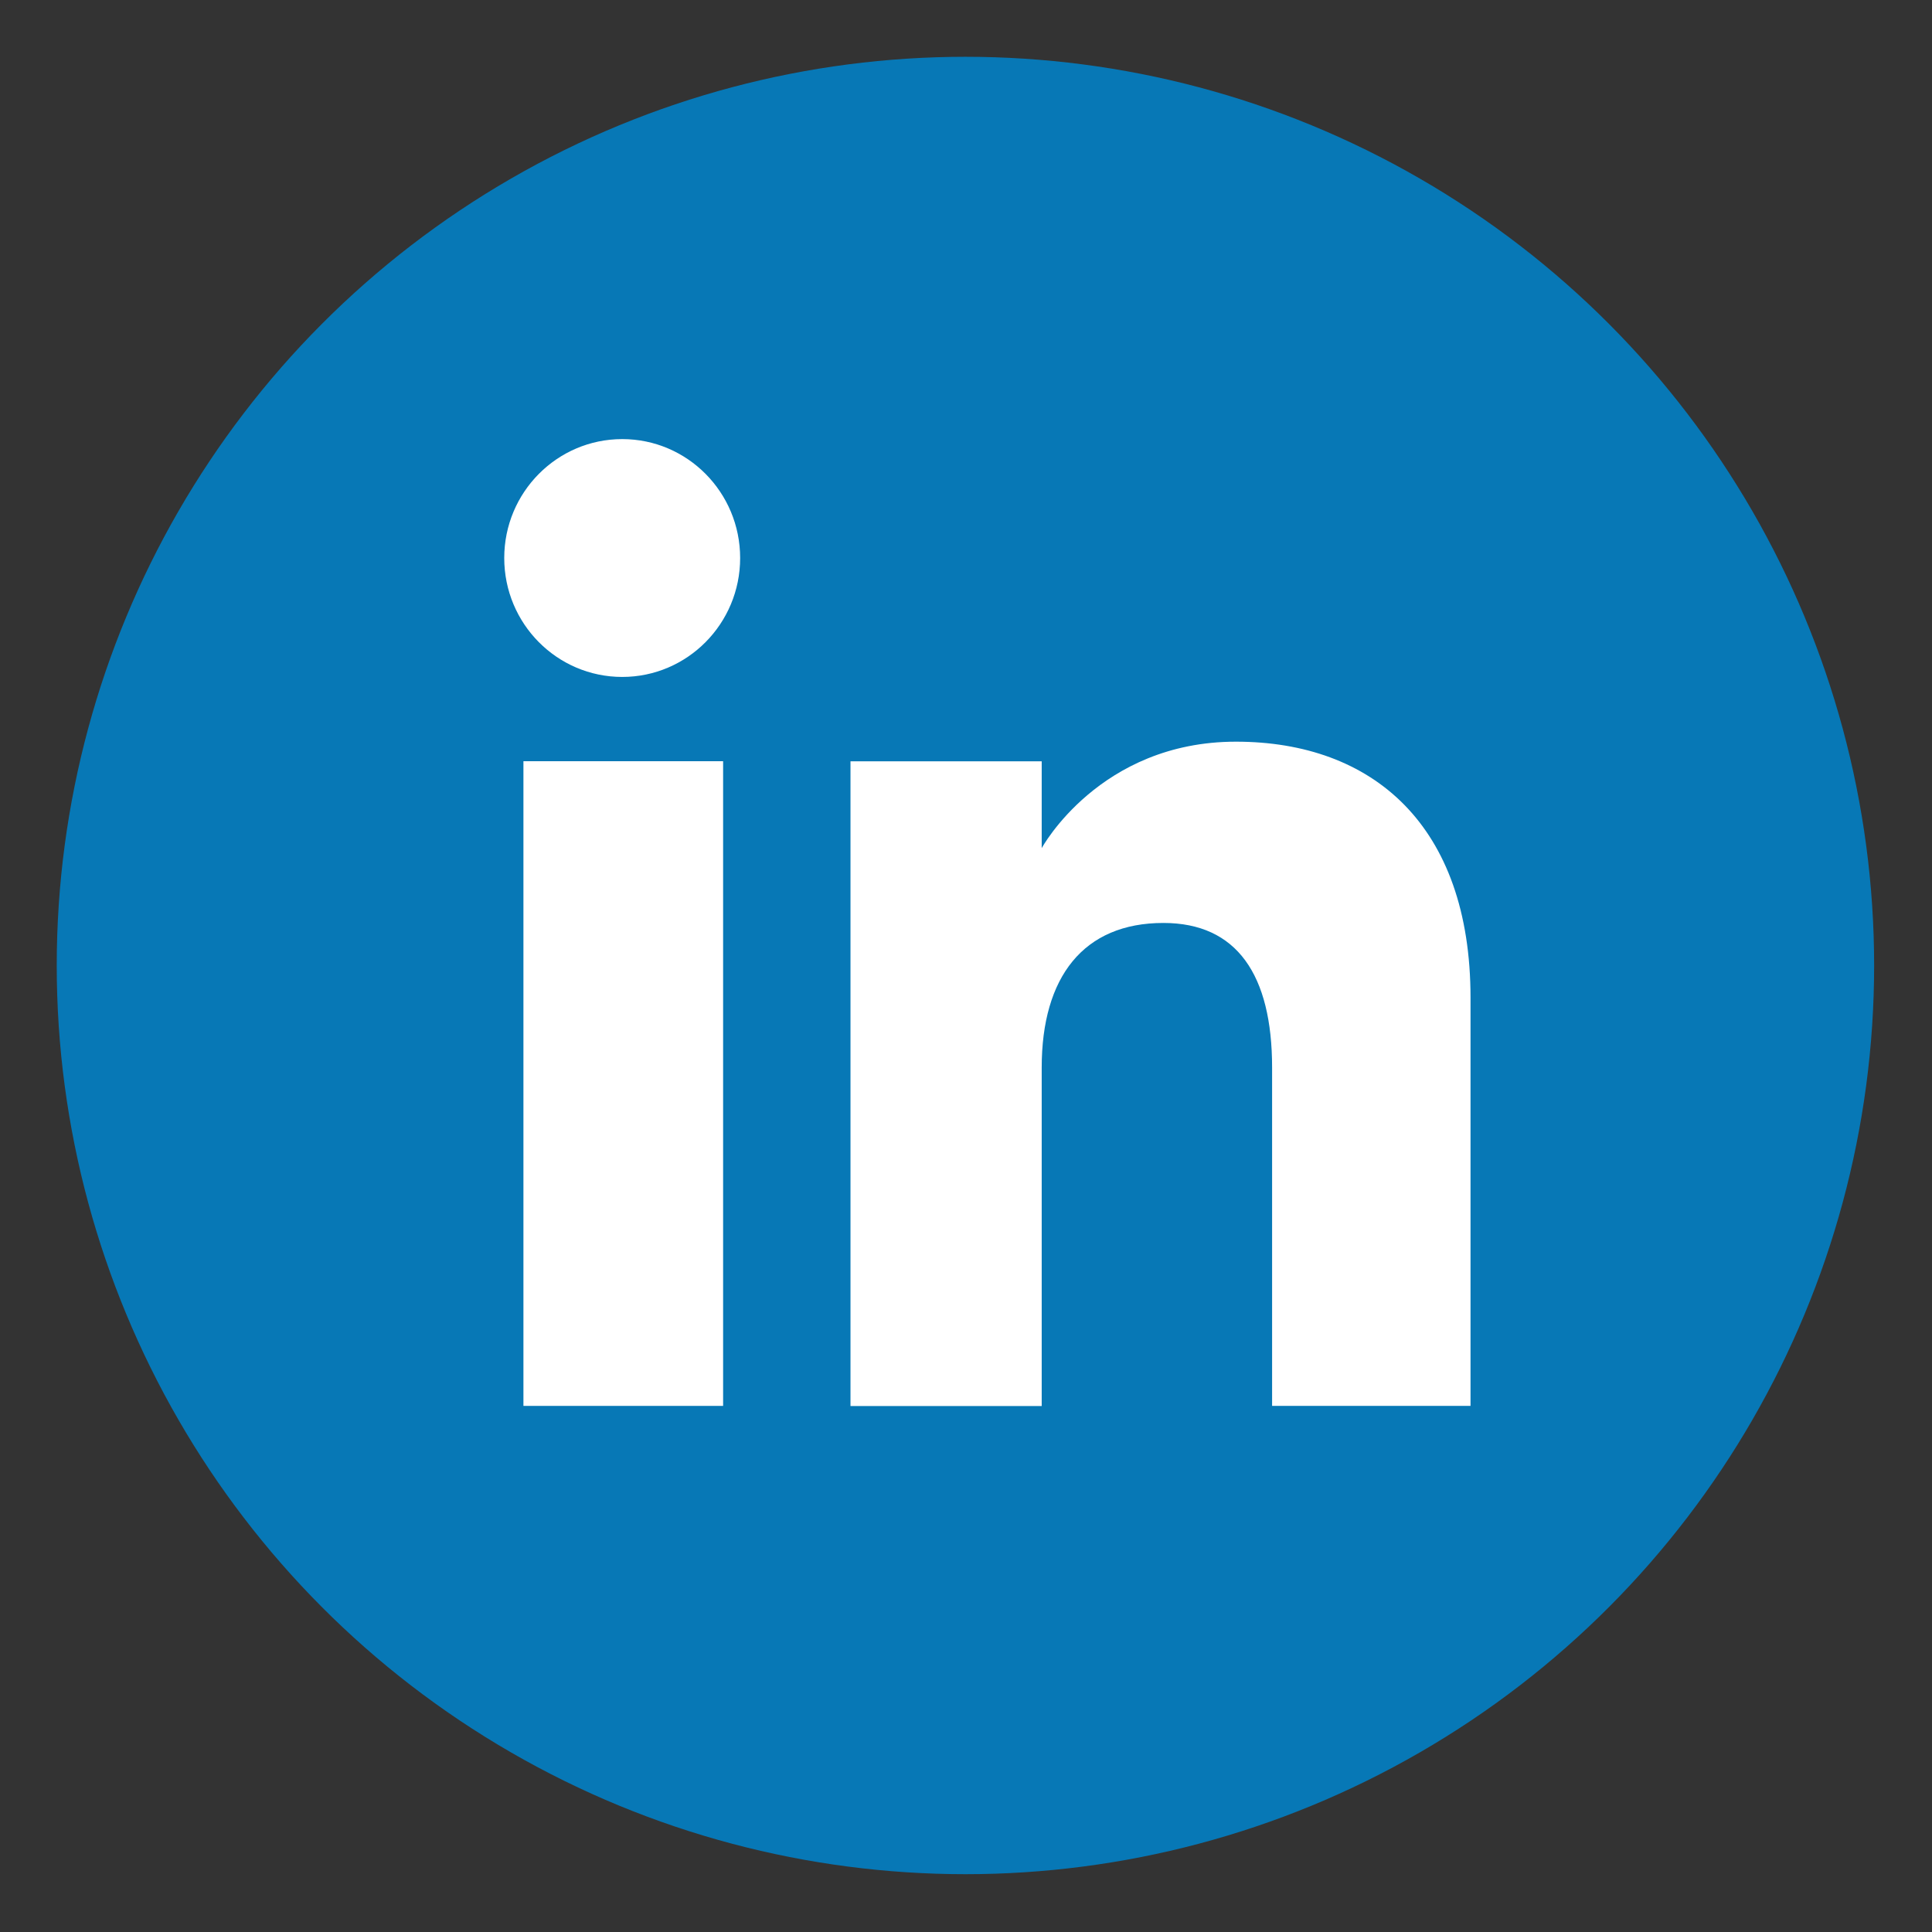
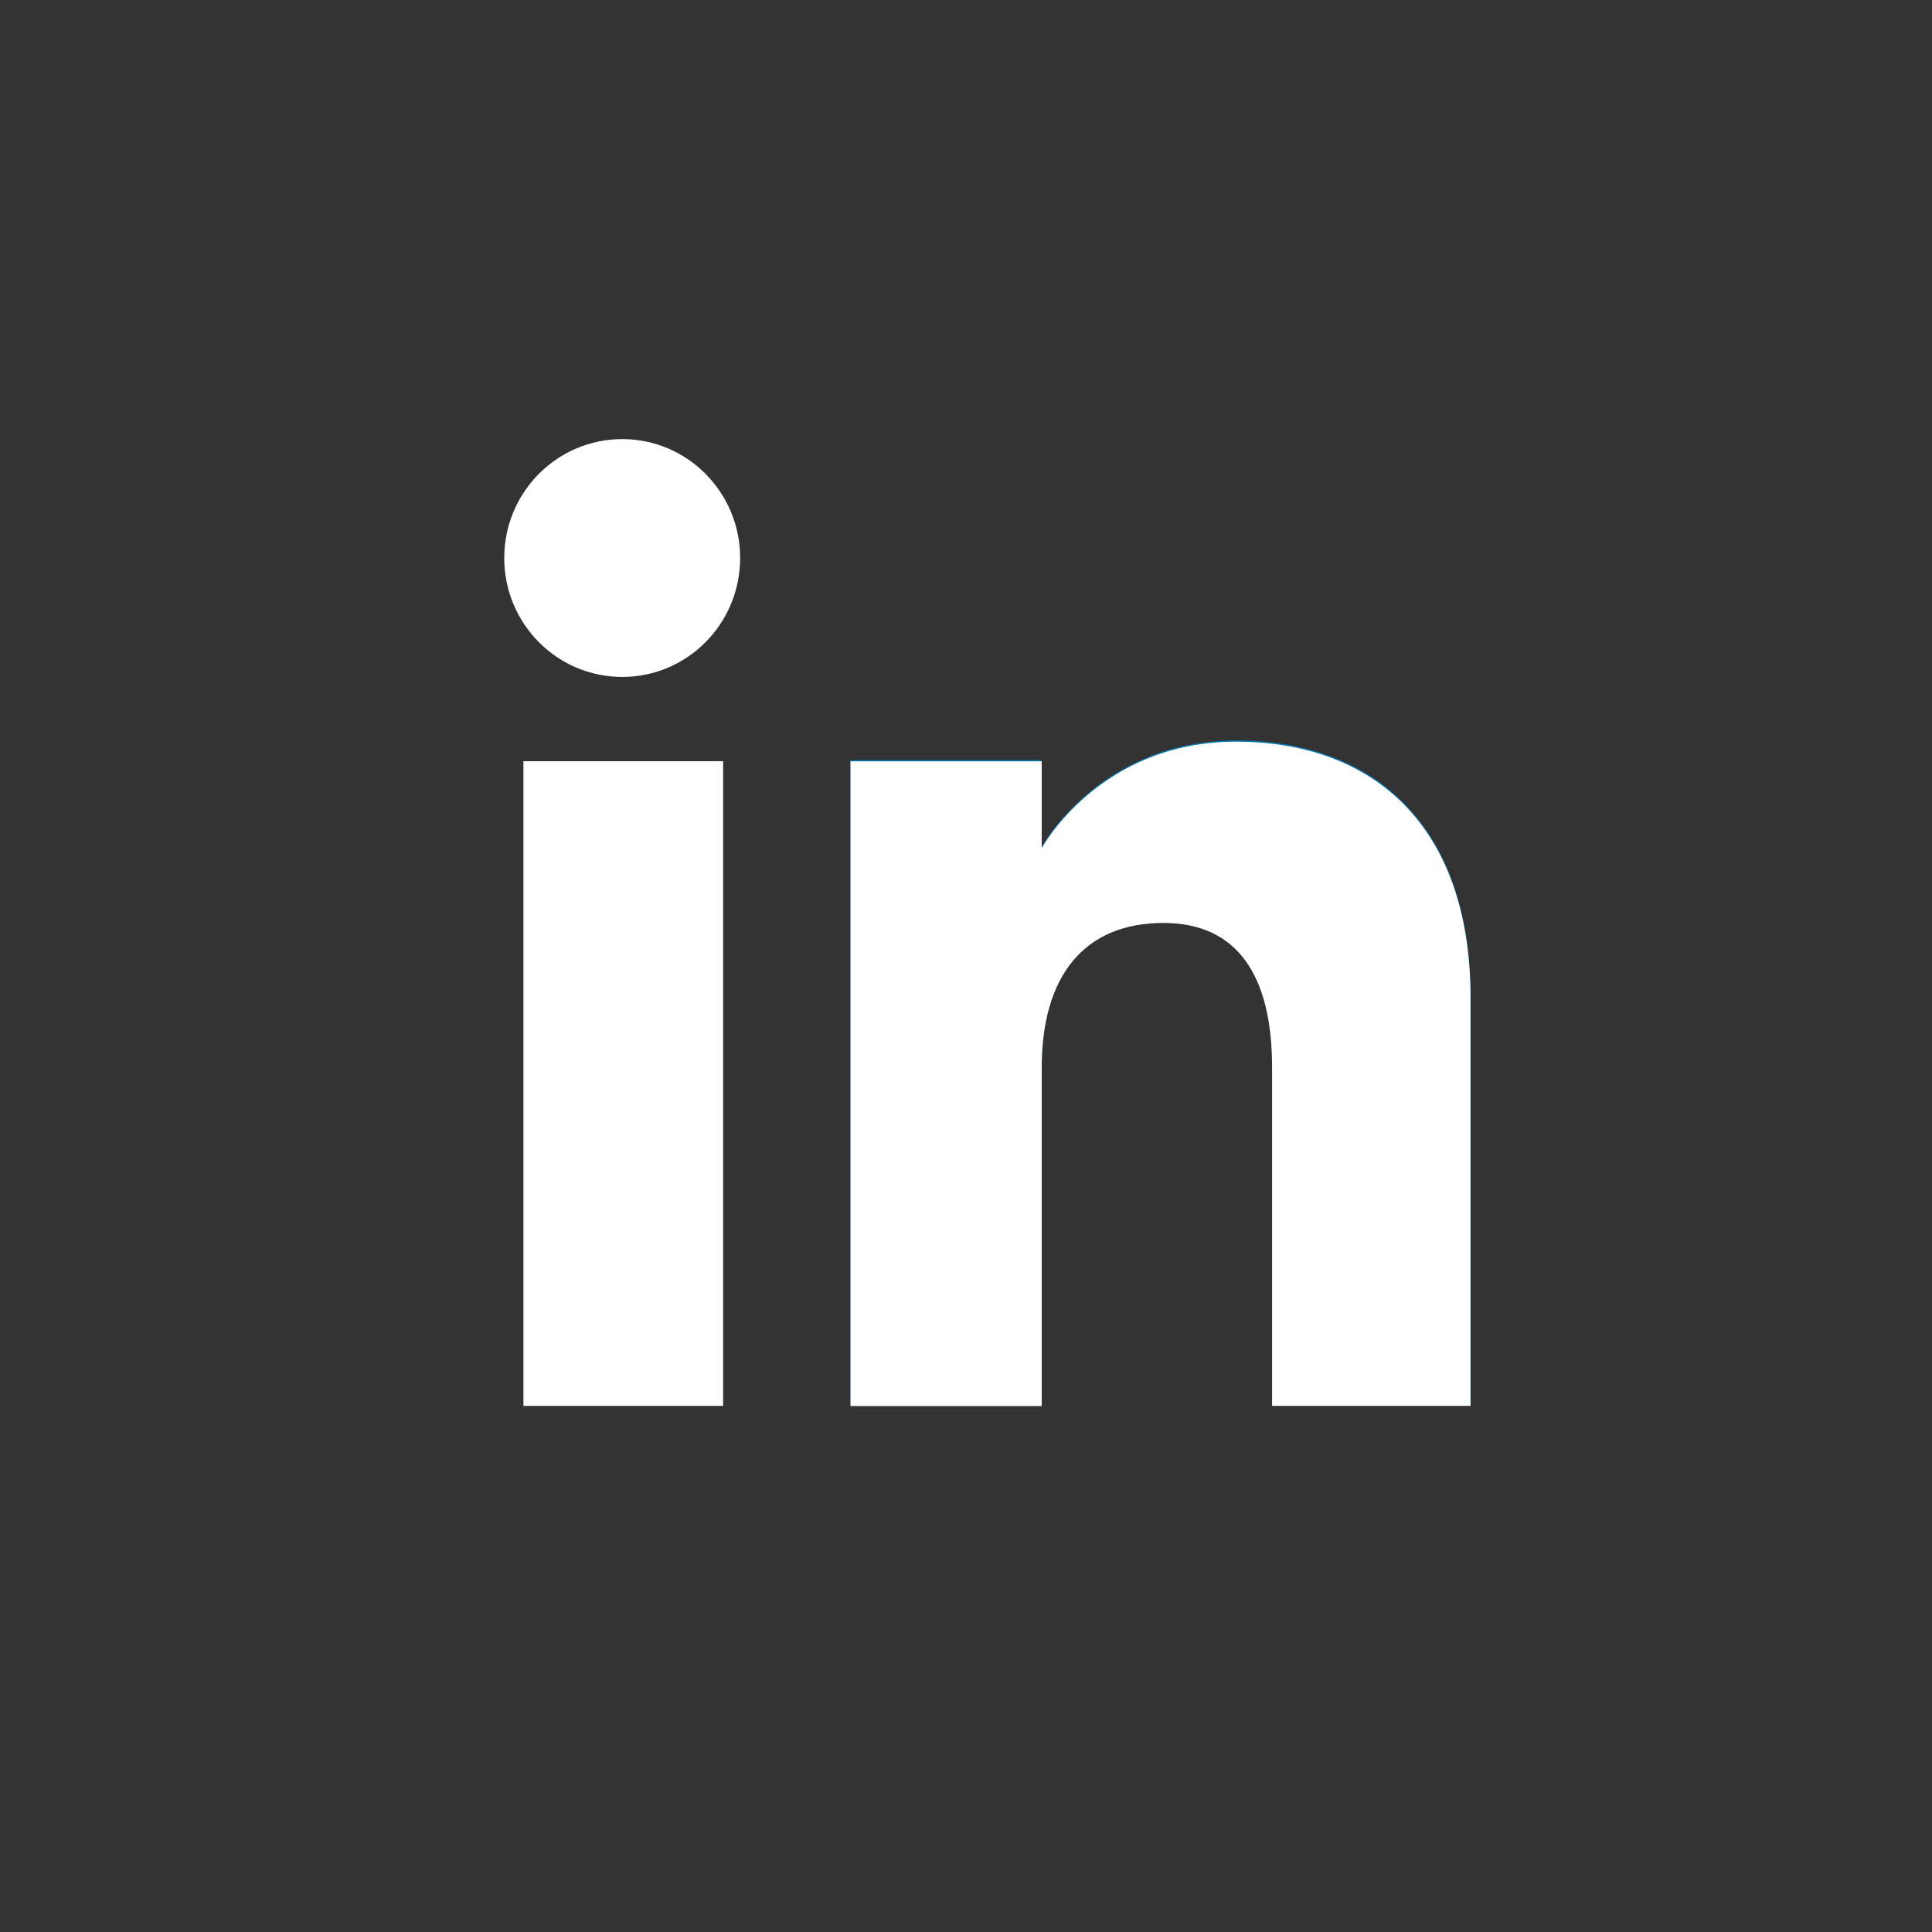
<svg xmlns="http://www.w3.org/2000/svg" version="1.1" id="Calque_1" x="0px" y="0px" width="34.02px" height="34.02px" viewBox="0 0 34.02 34.02" enable-background="new 0 0 34.02 34.02" xml:space="preserve">
  <rect x="0" y="0" width="34.02" height="34.02" fill="#333333" stroke="none" />
-   <circle fill="#0778B6" cx="17" cy="17.001" r="16.001" />
-   <polygon fill="#0778B6" points="12.73,24.734 9.219,24.734 9.219,13.385 12.734,13.385 12.734,24.734 " />
-   <path fill="#0778B6" d="M10.957,11.9c-1.146,0-2.076-0.938-2.076-2.094c0-1.158,0.93-2.096,2.078-2.096  c1.146,0,2.076,0.941,2.076,2.096c0,1.156-0.93,2.096-2.076,2.096L10.957,11.9z" />
  <path fill="#0778B6" d="M25.898,24.734H22.4v-5.957c0-1.635-0.621-2.547-1.914-2.547c-1.406,0-2.143,0.951-2.143,2.547v5.957h-3.367  v-11.35h3.367v1.529c0,0,1.016-1.875,3.42-1.875c2.406,0,4.131,1.469,4.131,4.51v7.186H25.898z" />
  <path fill="#FFFFFF" d="M9.217,13.404h3.516v11.352H9.217V13.404z" />
  <path fill="#FFFFFF" d="M13.033,9.826c0,1.156-0.93,2.094-2.076,2.094c-1.148,0-2.078-0.938-2.078-2.094s0.93-2.094,2.078-2.094  C12.104,7.732,13.033,8.67,13.033,9.826z" />
  <path fill="#FFFFFF" d="M25.895,24.756H22.4v-5.957c0-1.635-0.621-2.547-1.914-2.547c-1.406,0-2.143,0.949-2.143,2.547v5.959h-3.367  V13.406h3.367v1.529c0,0,1.016-1.875,3.42-1.875c2.406,0,4.131,1.469,4.131,4.51v7.188V24.756z" />
</svg>